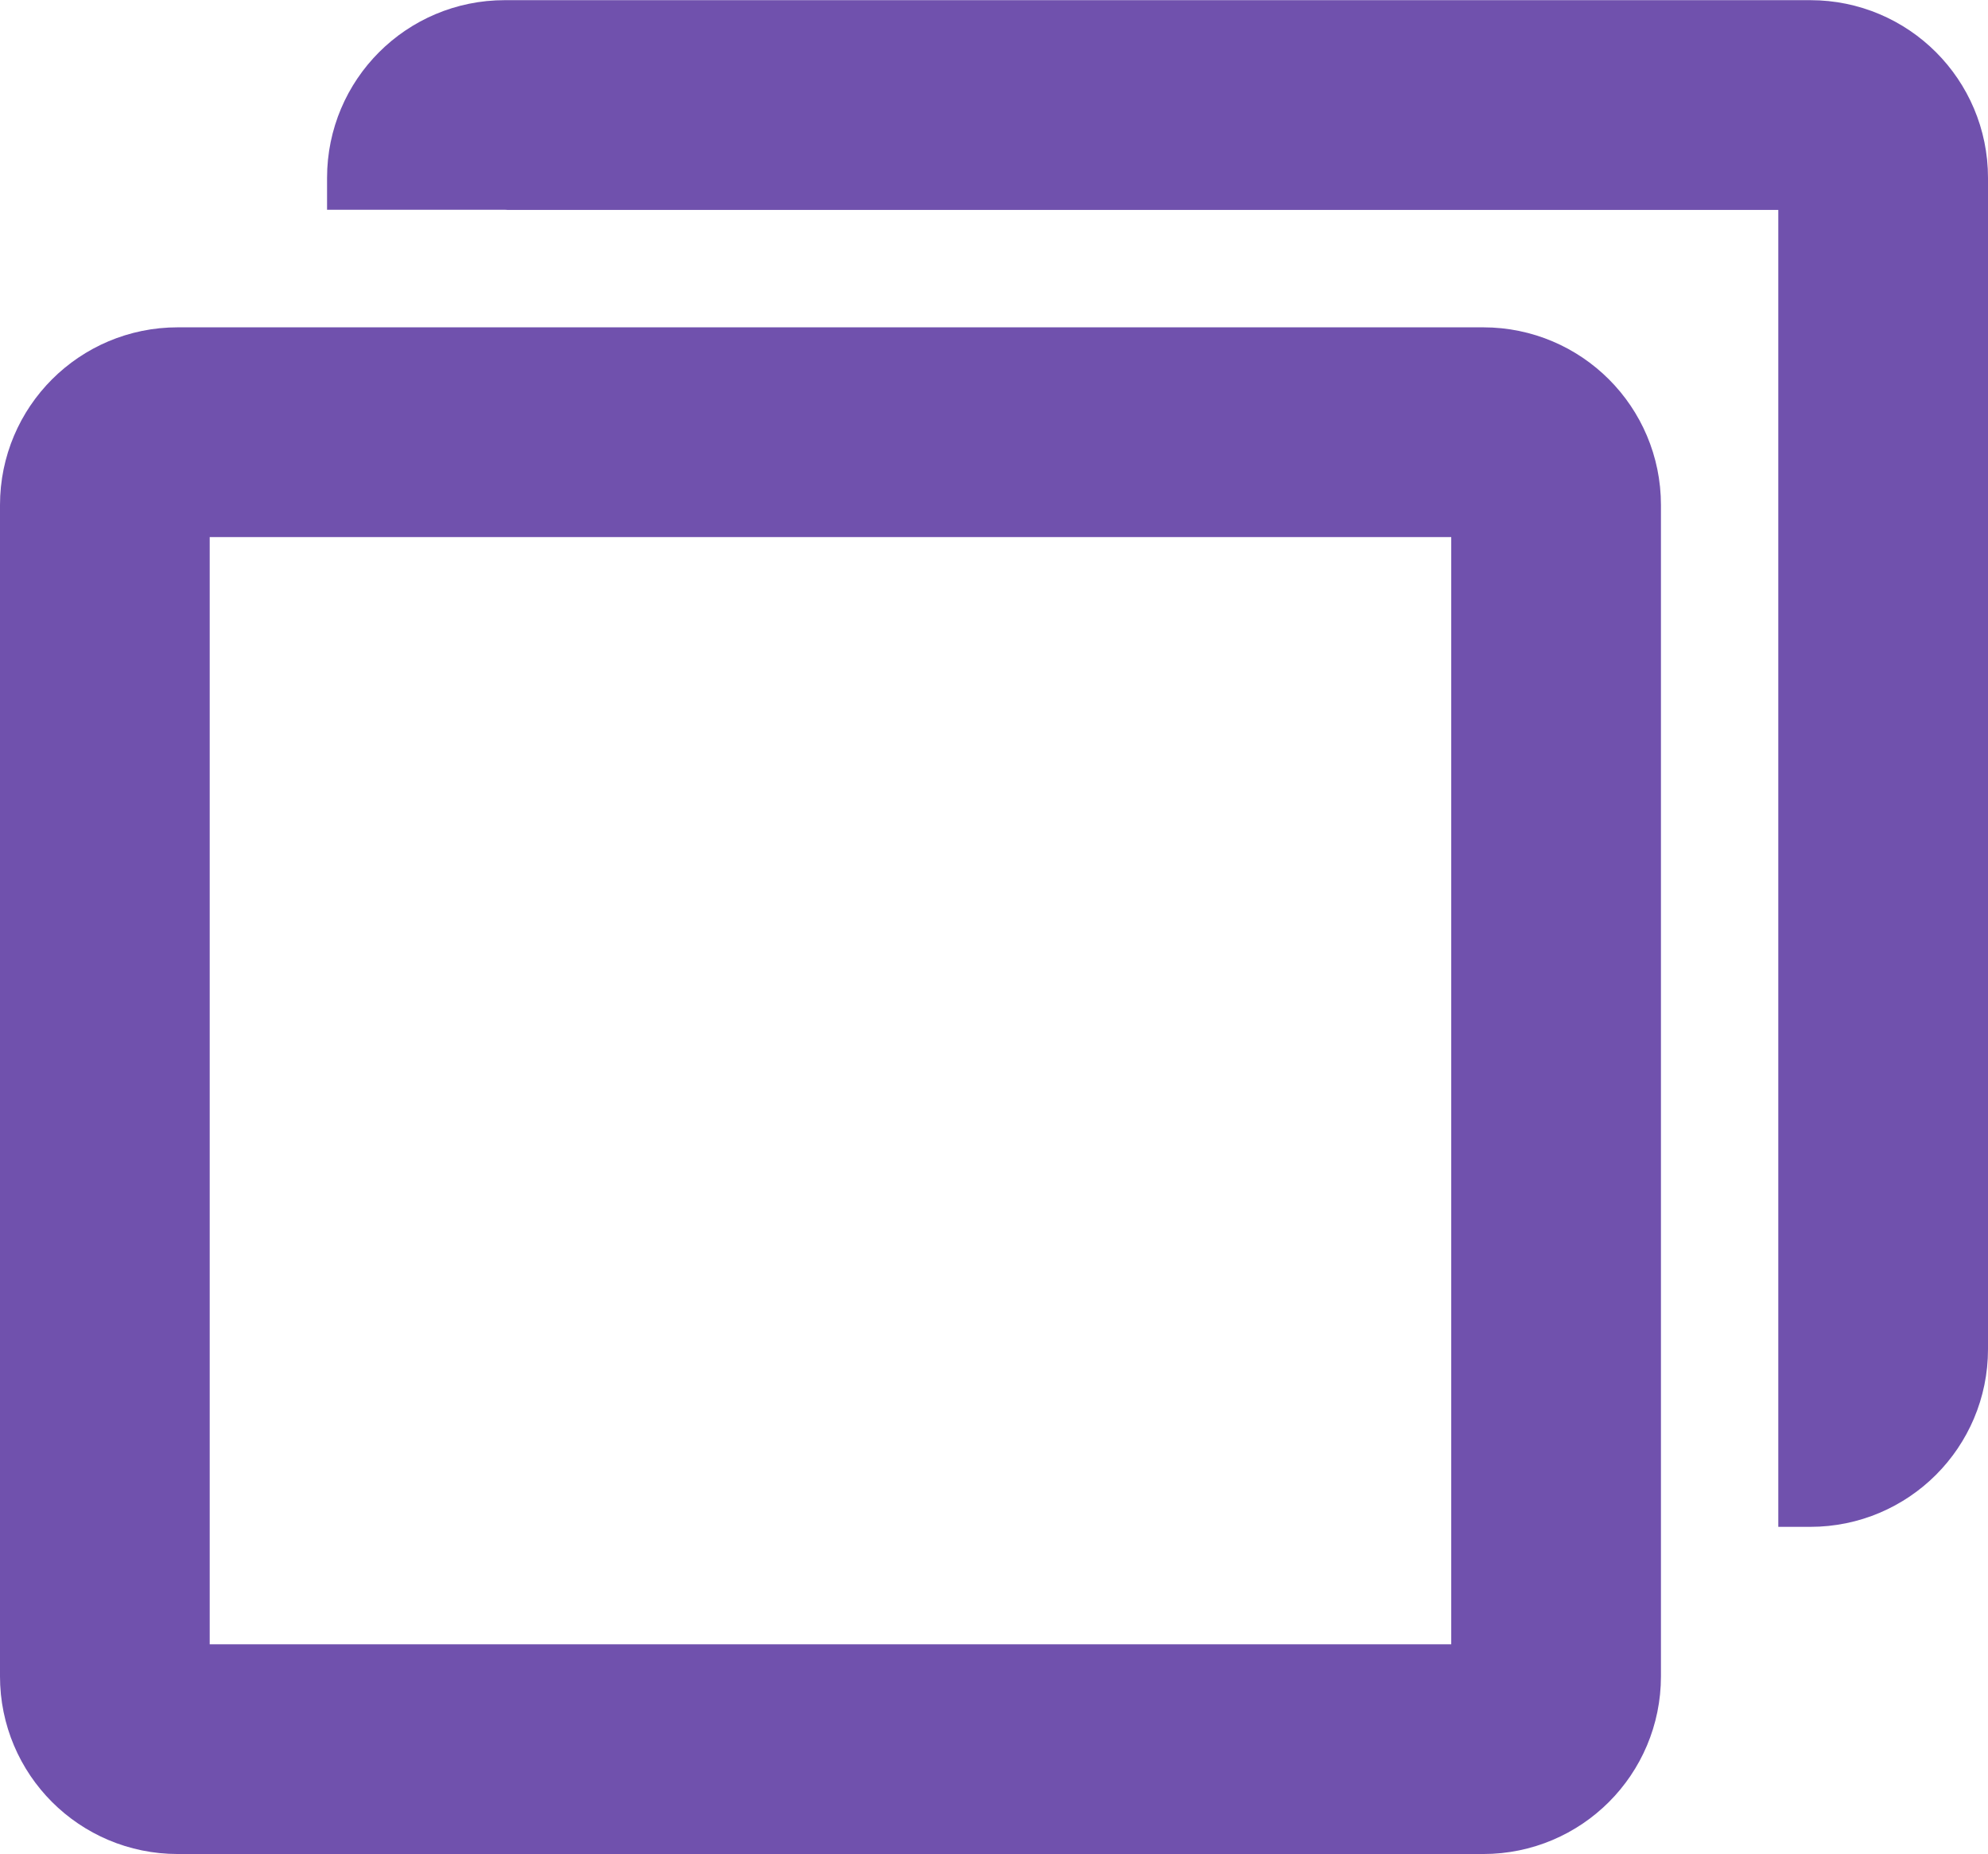
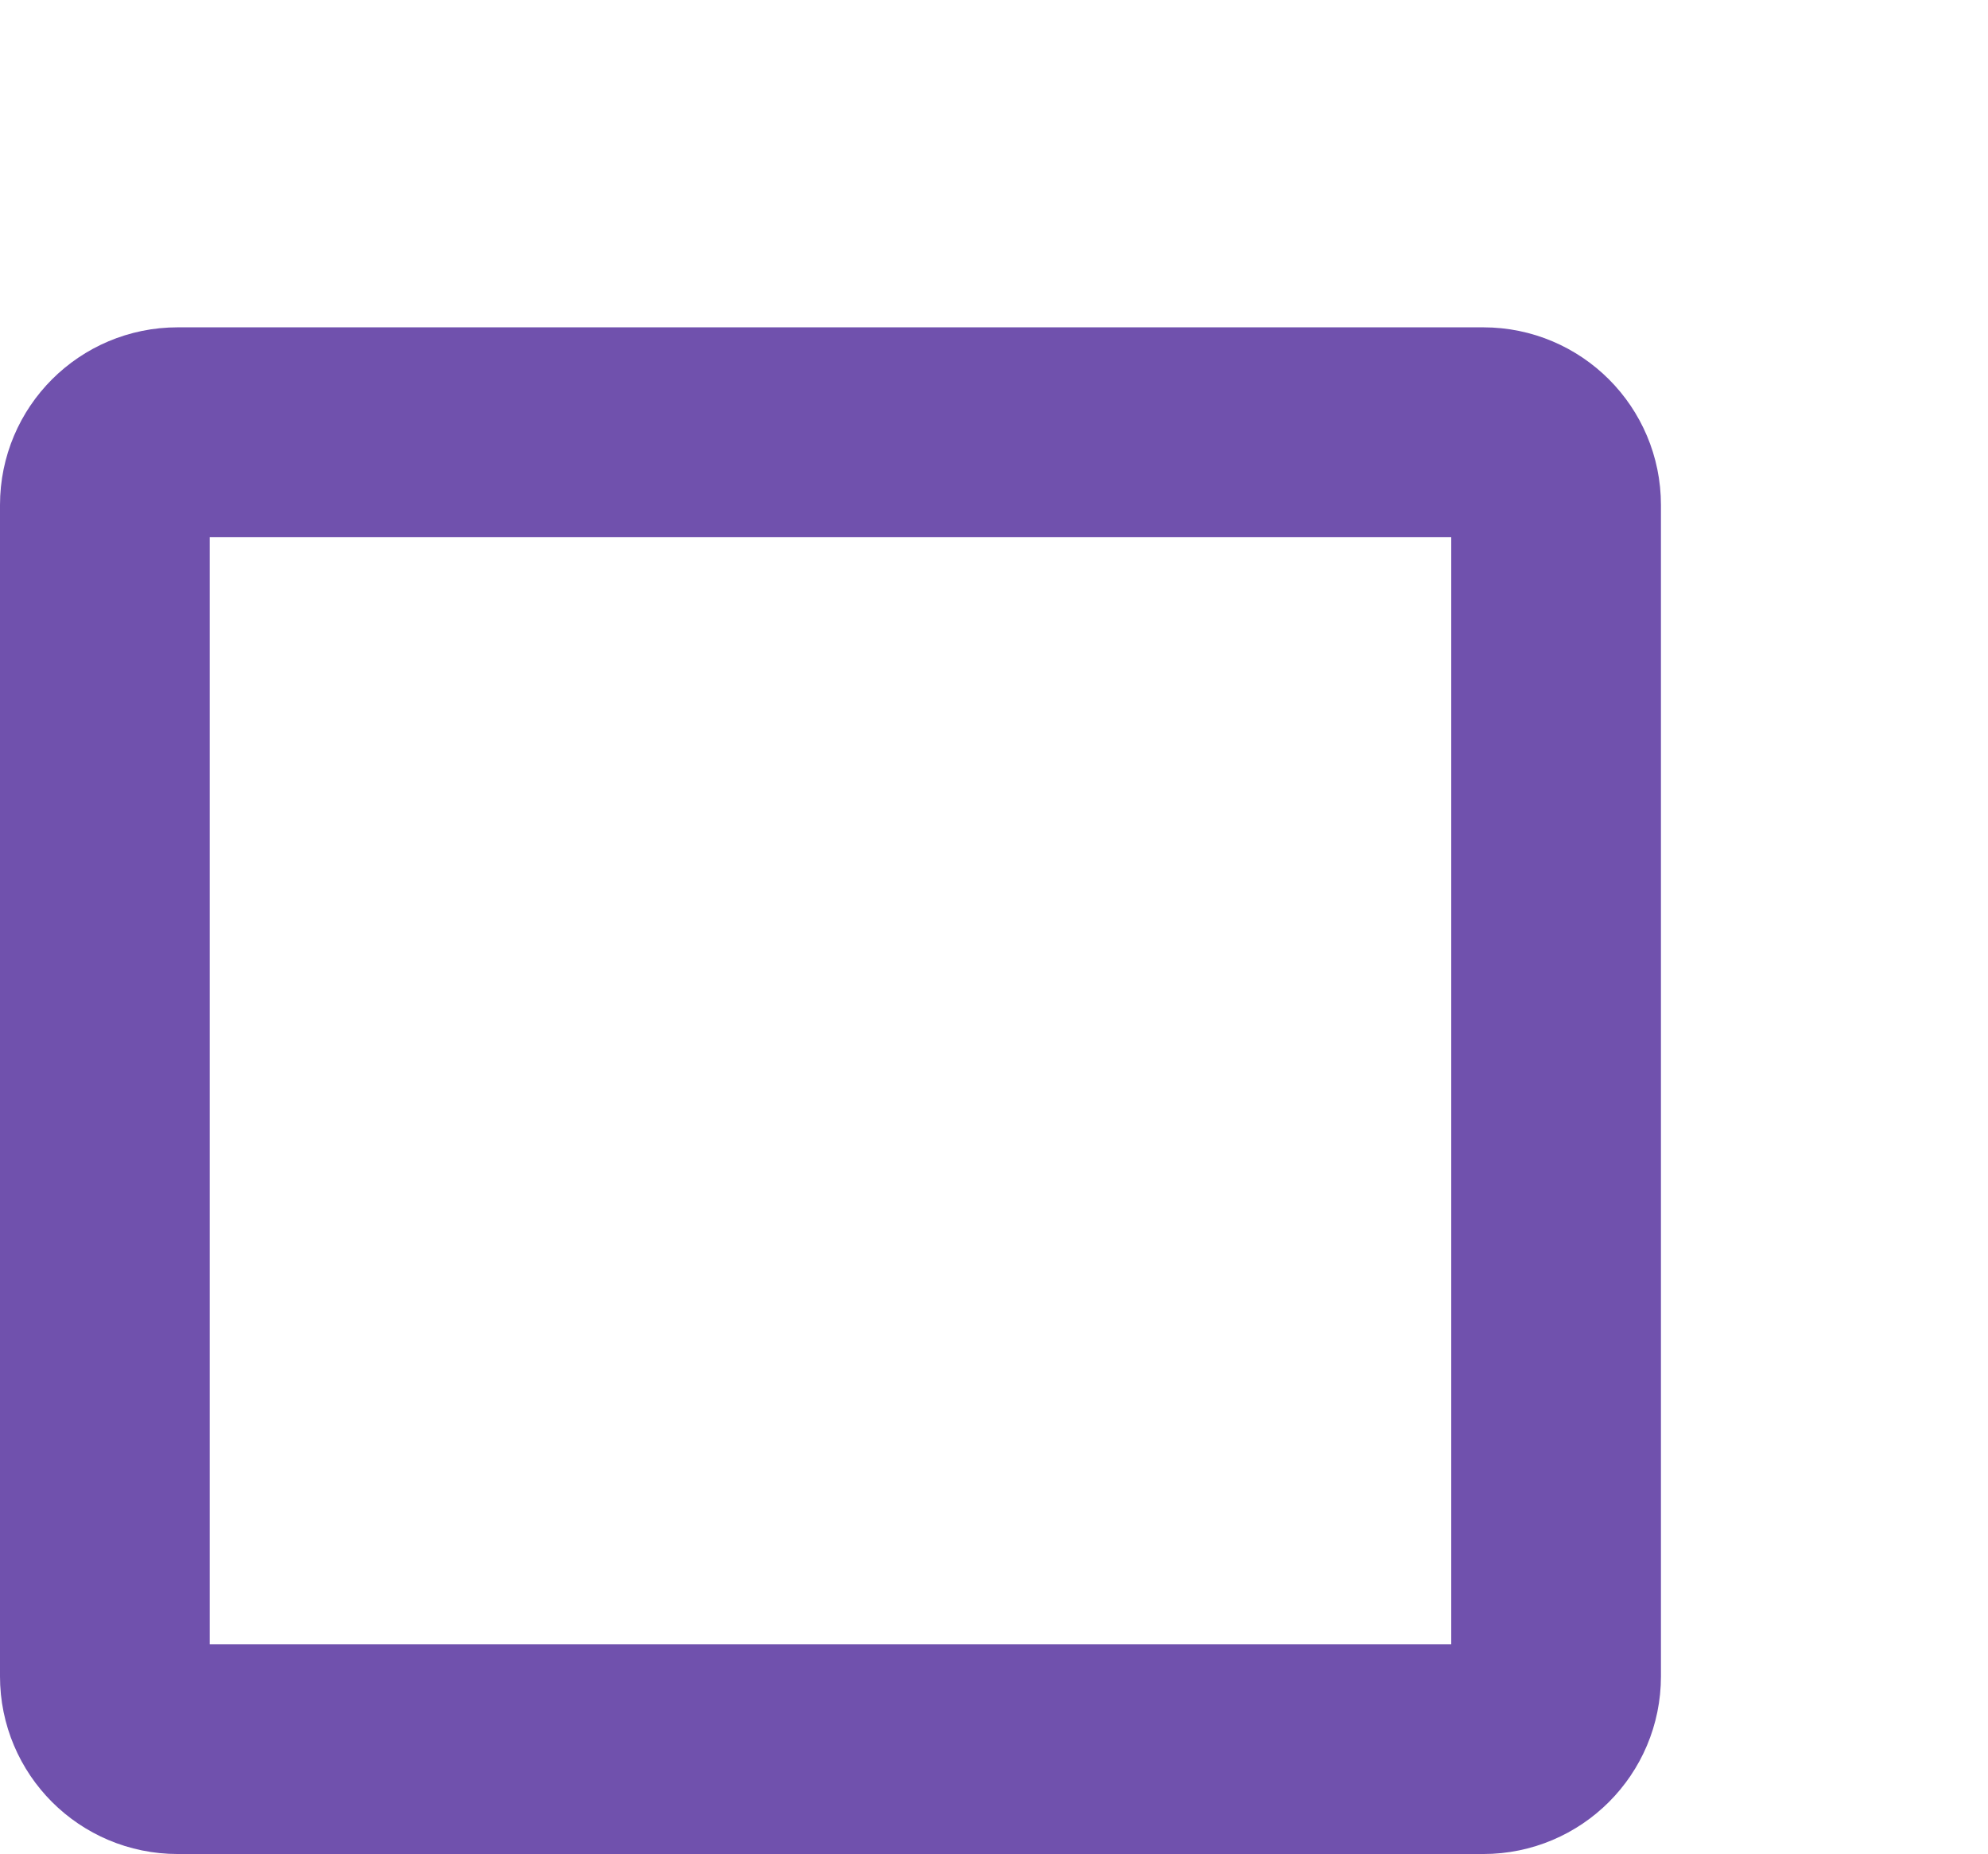
<svg xmlns="http://www.w3.org/2000/svg" width="474" height="442" viewBox="0 0 474 442" fill="none">
  <path d="M353.68 416.96H42.34C32.76 416.96 25 409.19 25 399.62V120.37C25 110.79 32.77 103.03 42.34 103.03H353.68C363.26 103.03 371.02 110.8 371.02 120.37V399.62C371.02 409.2 363.26 416.96 353.68 416.96Z" stroke="#7051AD" stroke-width="50" stroke-miterlimit="10" />
-   <path d="M102.98 50V42.38C102.98 32.8 110.75 25.04 120.32 25.04H431.66C441.24 25.04 449 32.81 449 42.38V321.63C449 331.21 441.23 338.97 431.66 338.97H424" stroke="#7051AD" stroke-width="50" stroke-miterlimit="10" />
</svg>